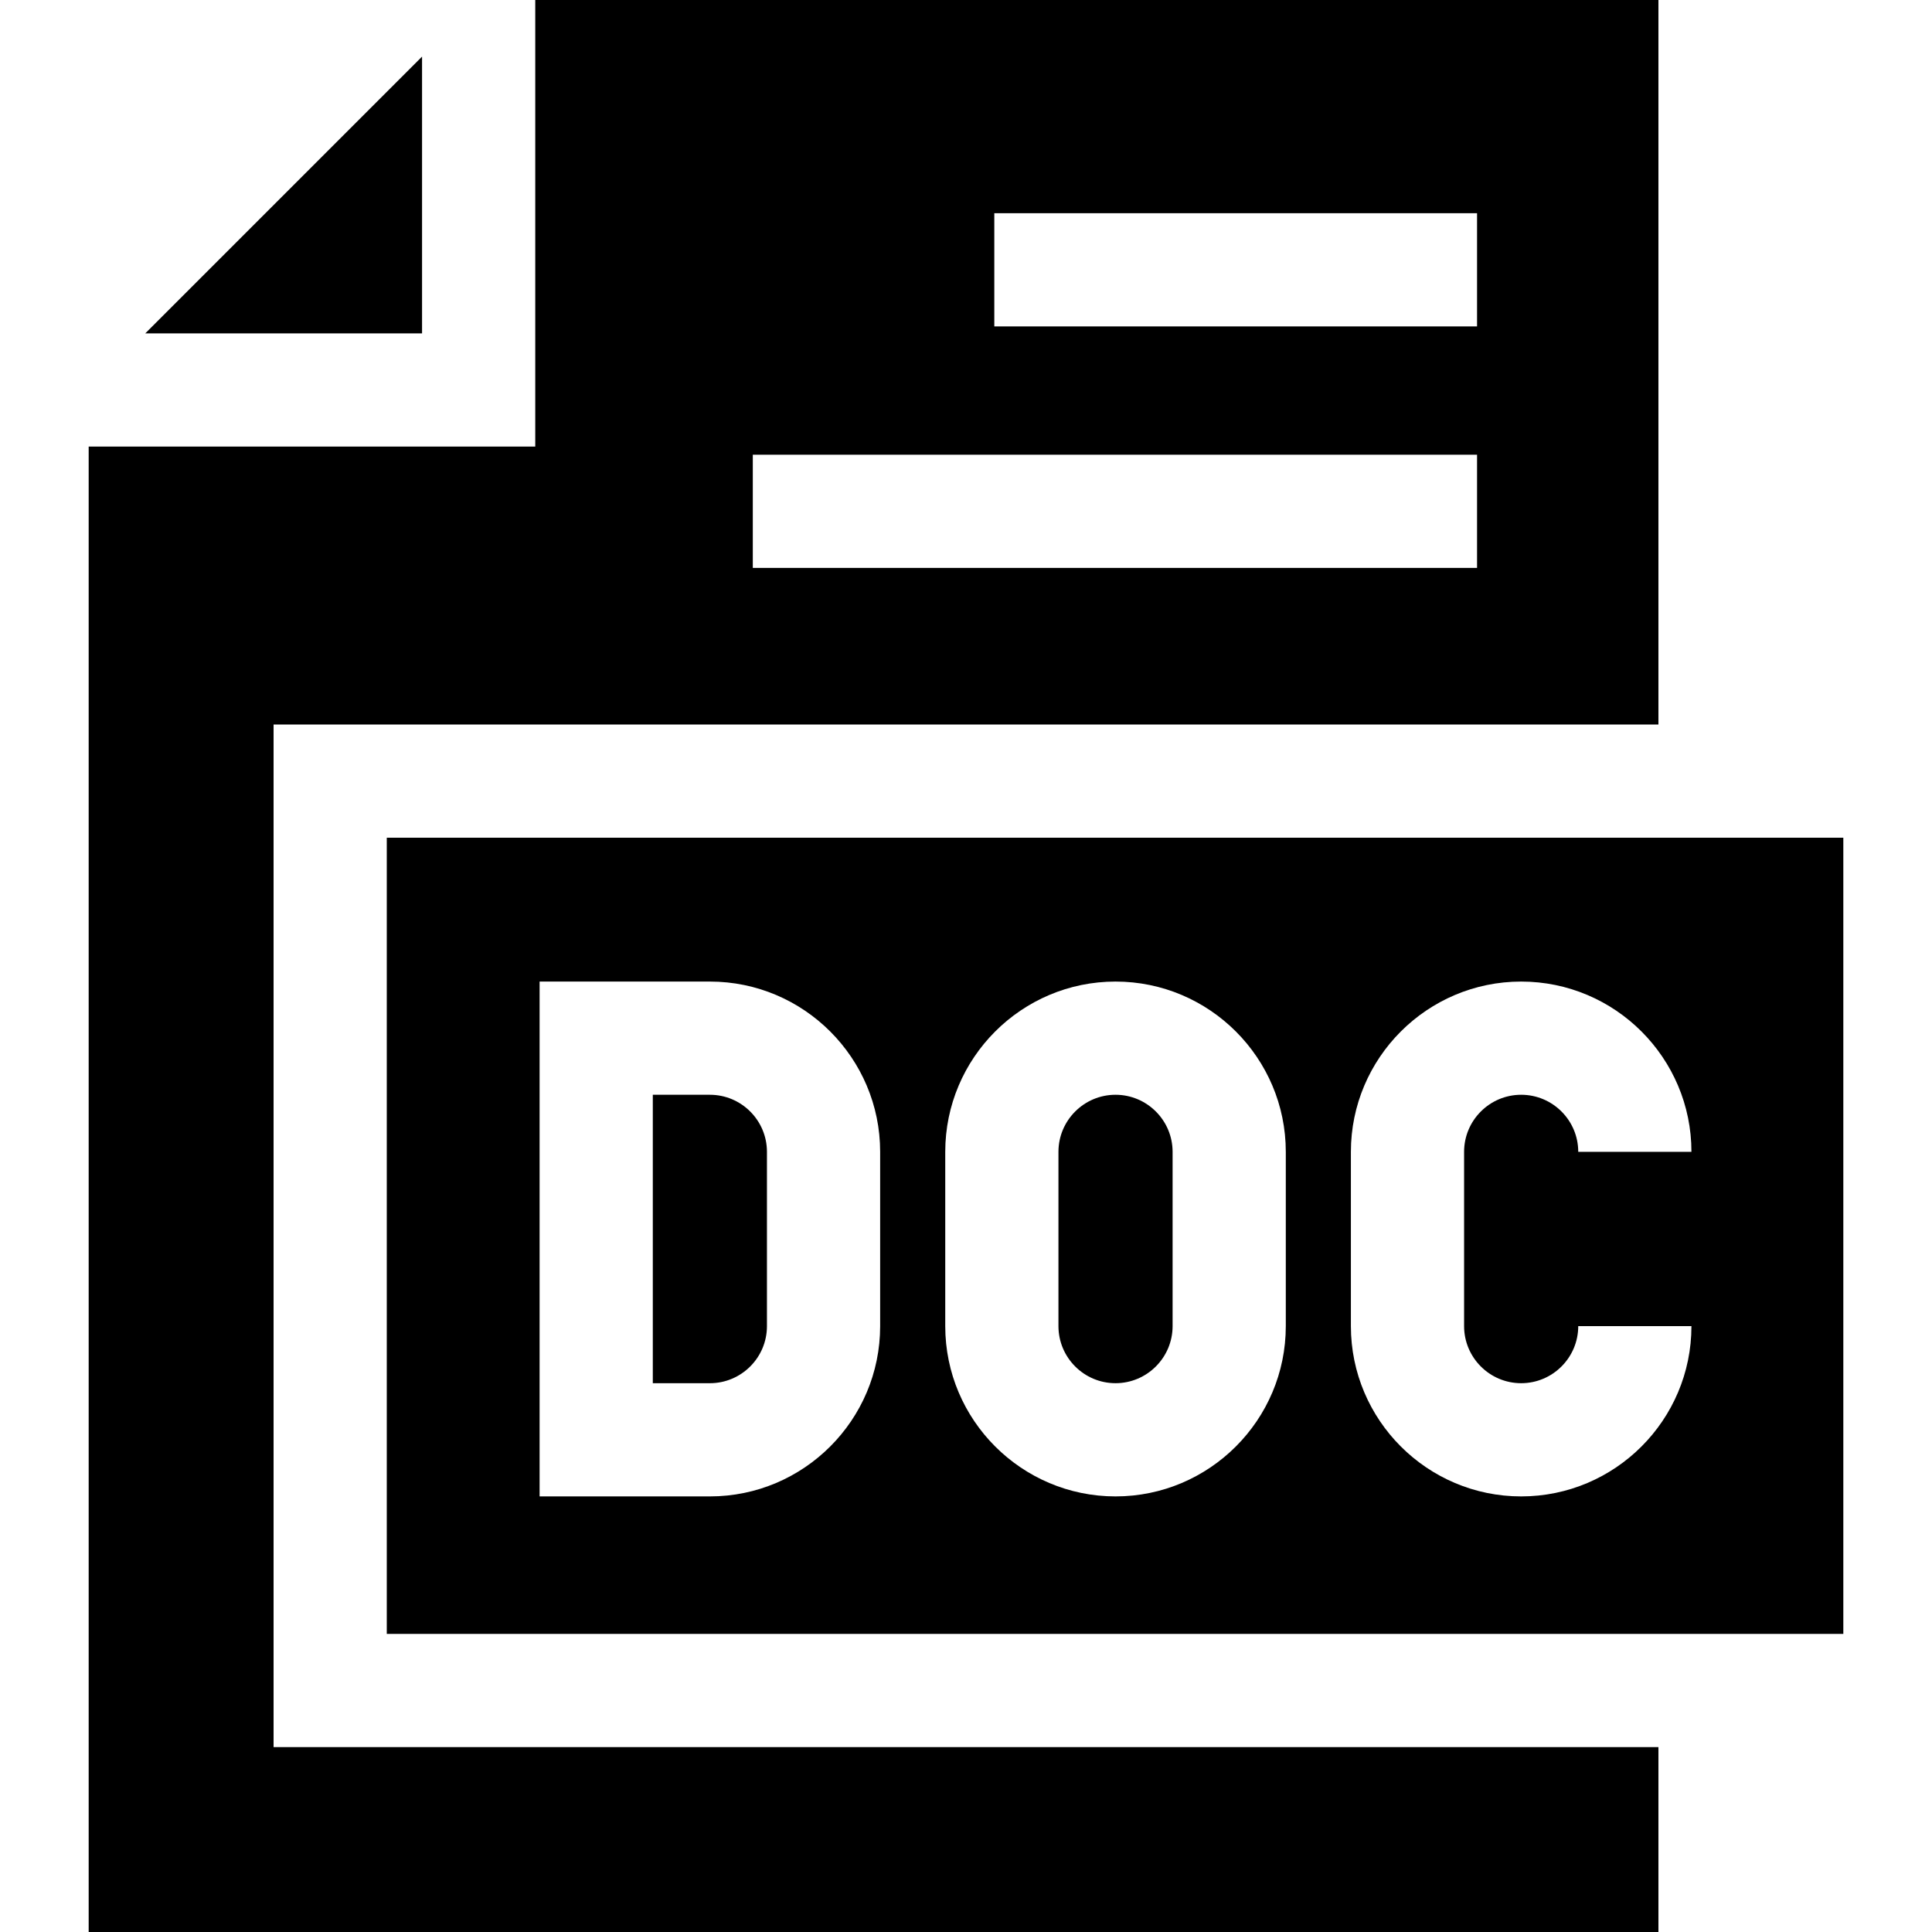
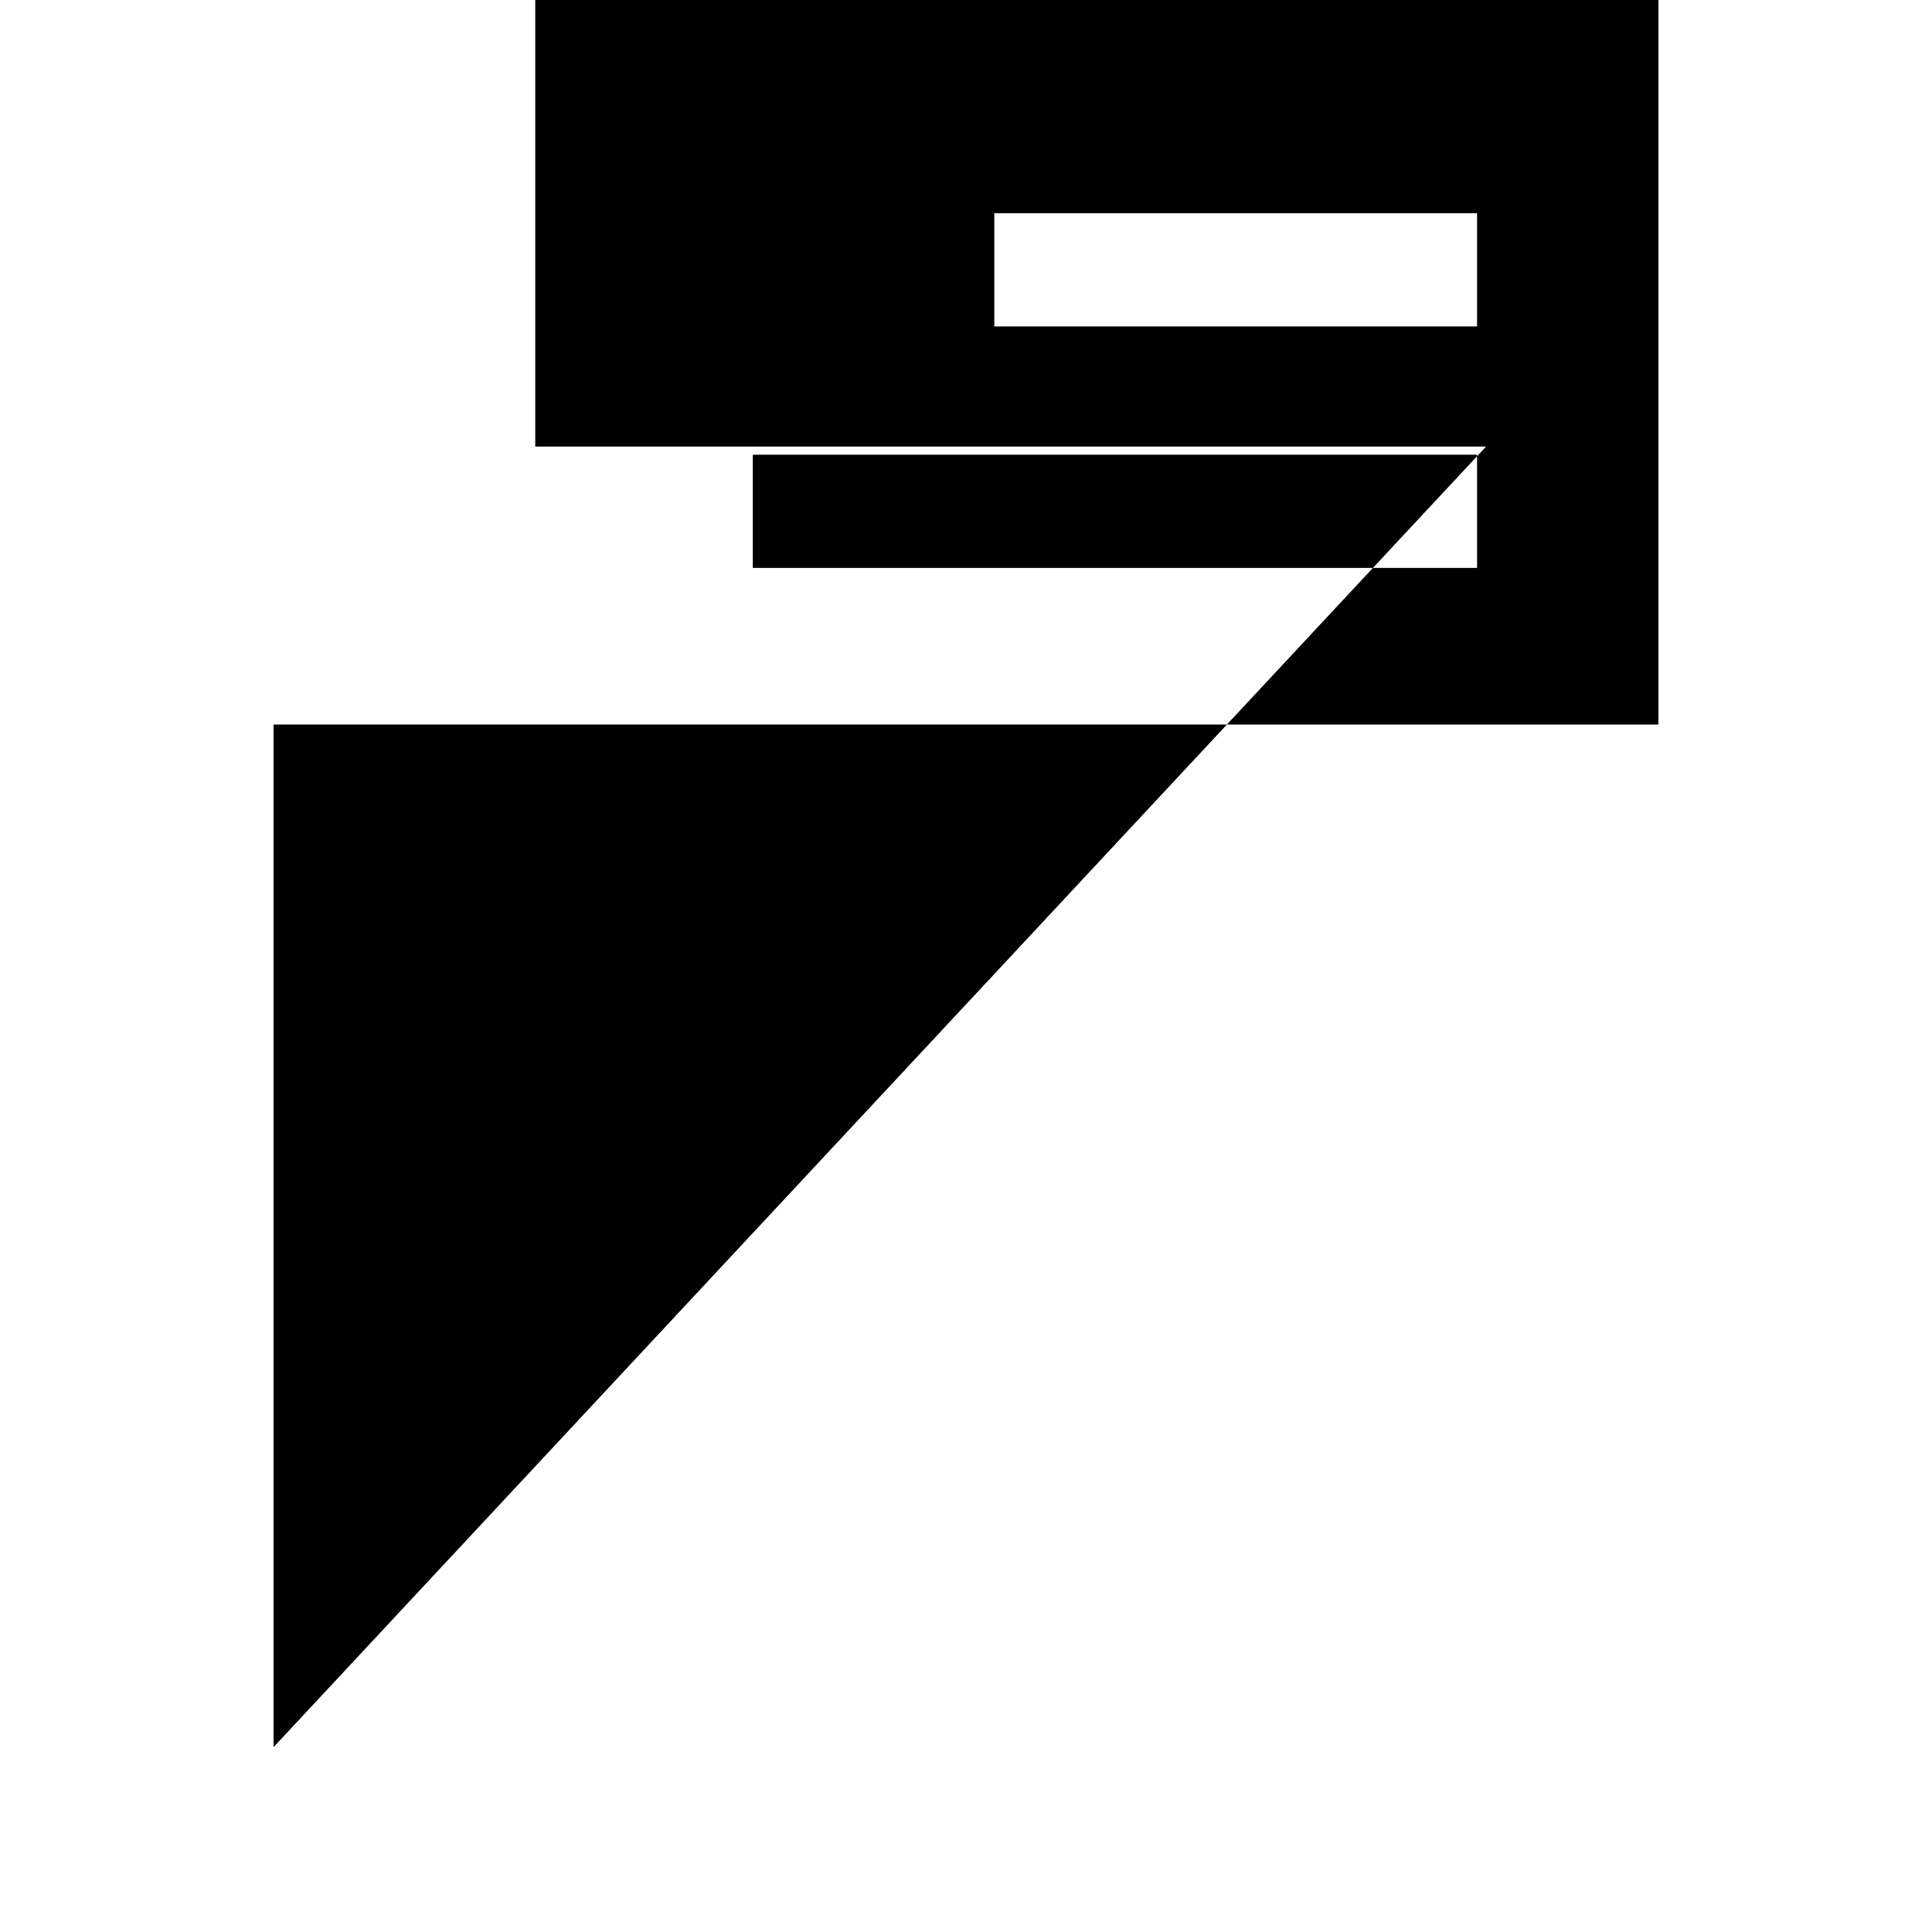
<svg xmlns="http://www.w3.org/2000/svg" id="Capa_1" enable-background="new 0 0 512 512" height="512" viewBox="0 0 512 512" width="512">
  <g>
-     <path d="m102.5 433h386v-210.996h-386zm255.5-127.75c0-24.882 20.243-45.125 45.125-45.125s45.125 20.243 45.125 45.125h-30c0-8.34-6.785-15.125-15.125-15.125s-15.125 6.785-15.125 15.125v46.188c0 8.34 6.785 15.125 15.125 15.125s15.125-6.785 15.125-15.125h30c0 24.882-20.243 45.125-45.125 45.125s-45.125-20.244-45.125-45.125zm-107.5 0c0-24.882 20.243-45.125 45.125-45.125s45.125 20.243 45.125 45.125v46.188c0 24.882-20.243 45.125-45.125 45.125s-45.125-20.244-45.125-45.125zm-107.5-45.125h45.125c24.882 0 45.125 20.243 45.125 45.125v46.188c0 24.882-20.243 45.125-45.125 45.125h-45.125z" />
-     <path d="m111.849 15-73.349 73.349h73.349z" />
-     <path d="m203.25 351.438v-46.188c0-8.34-6.785-15.125-15.125-15.125h-15.125v76.438h15.125c8.34-.001 15.125-6.786 15.125-15.125z" />
-     <path d="m295.625 366.562c8.34 0 15.125-6.785 15.125-15.125v-46.187c0-8.34-6.785-15.125-15.125-15.125s-15.125 6.785-15.125 15.125v46.188c0 8.339 6.785 15.124 15.125 15.124z" />
-     <path d="m72.5 463v-270.996h367v-192.004h-297.651v118.349h-118.349v393.651h416v-49zm191-406.498h127.934v30h-127.934zm-64 64h191.934v30h-191.934z" />
+     <path d="m72.5 463v-270.996h367v-192.004h-297.651v118.349h-118.349h416v-49zm191-406.498h127.934v30h-127.934zm-64 64h191.934v30h-191.934z" />
  </g>
</svg>